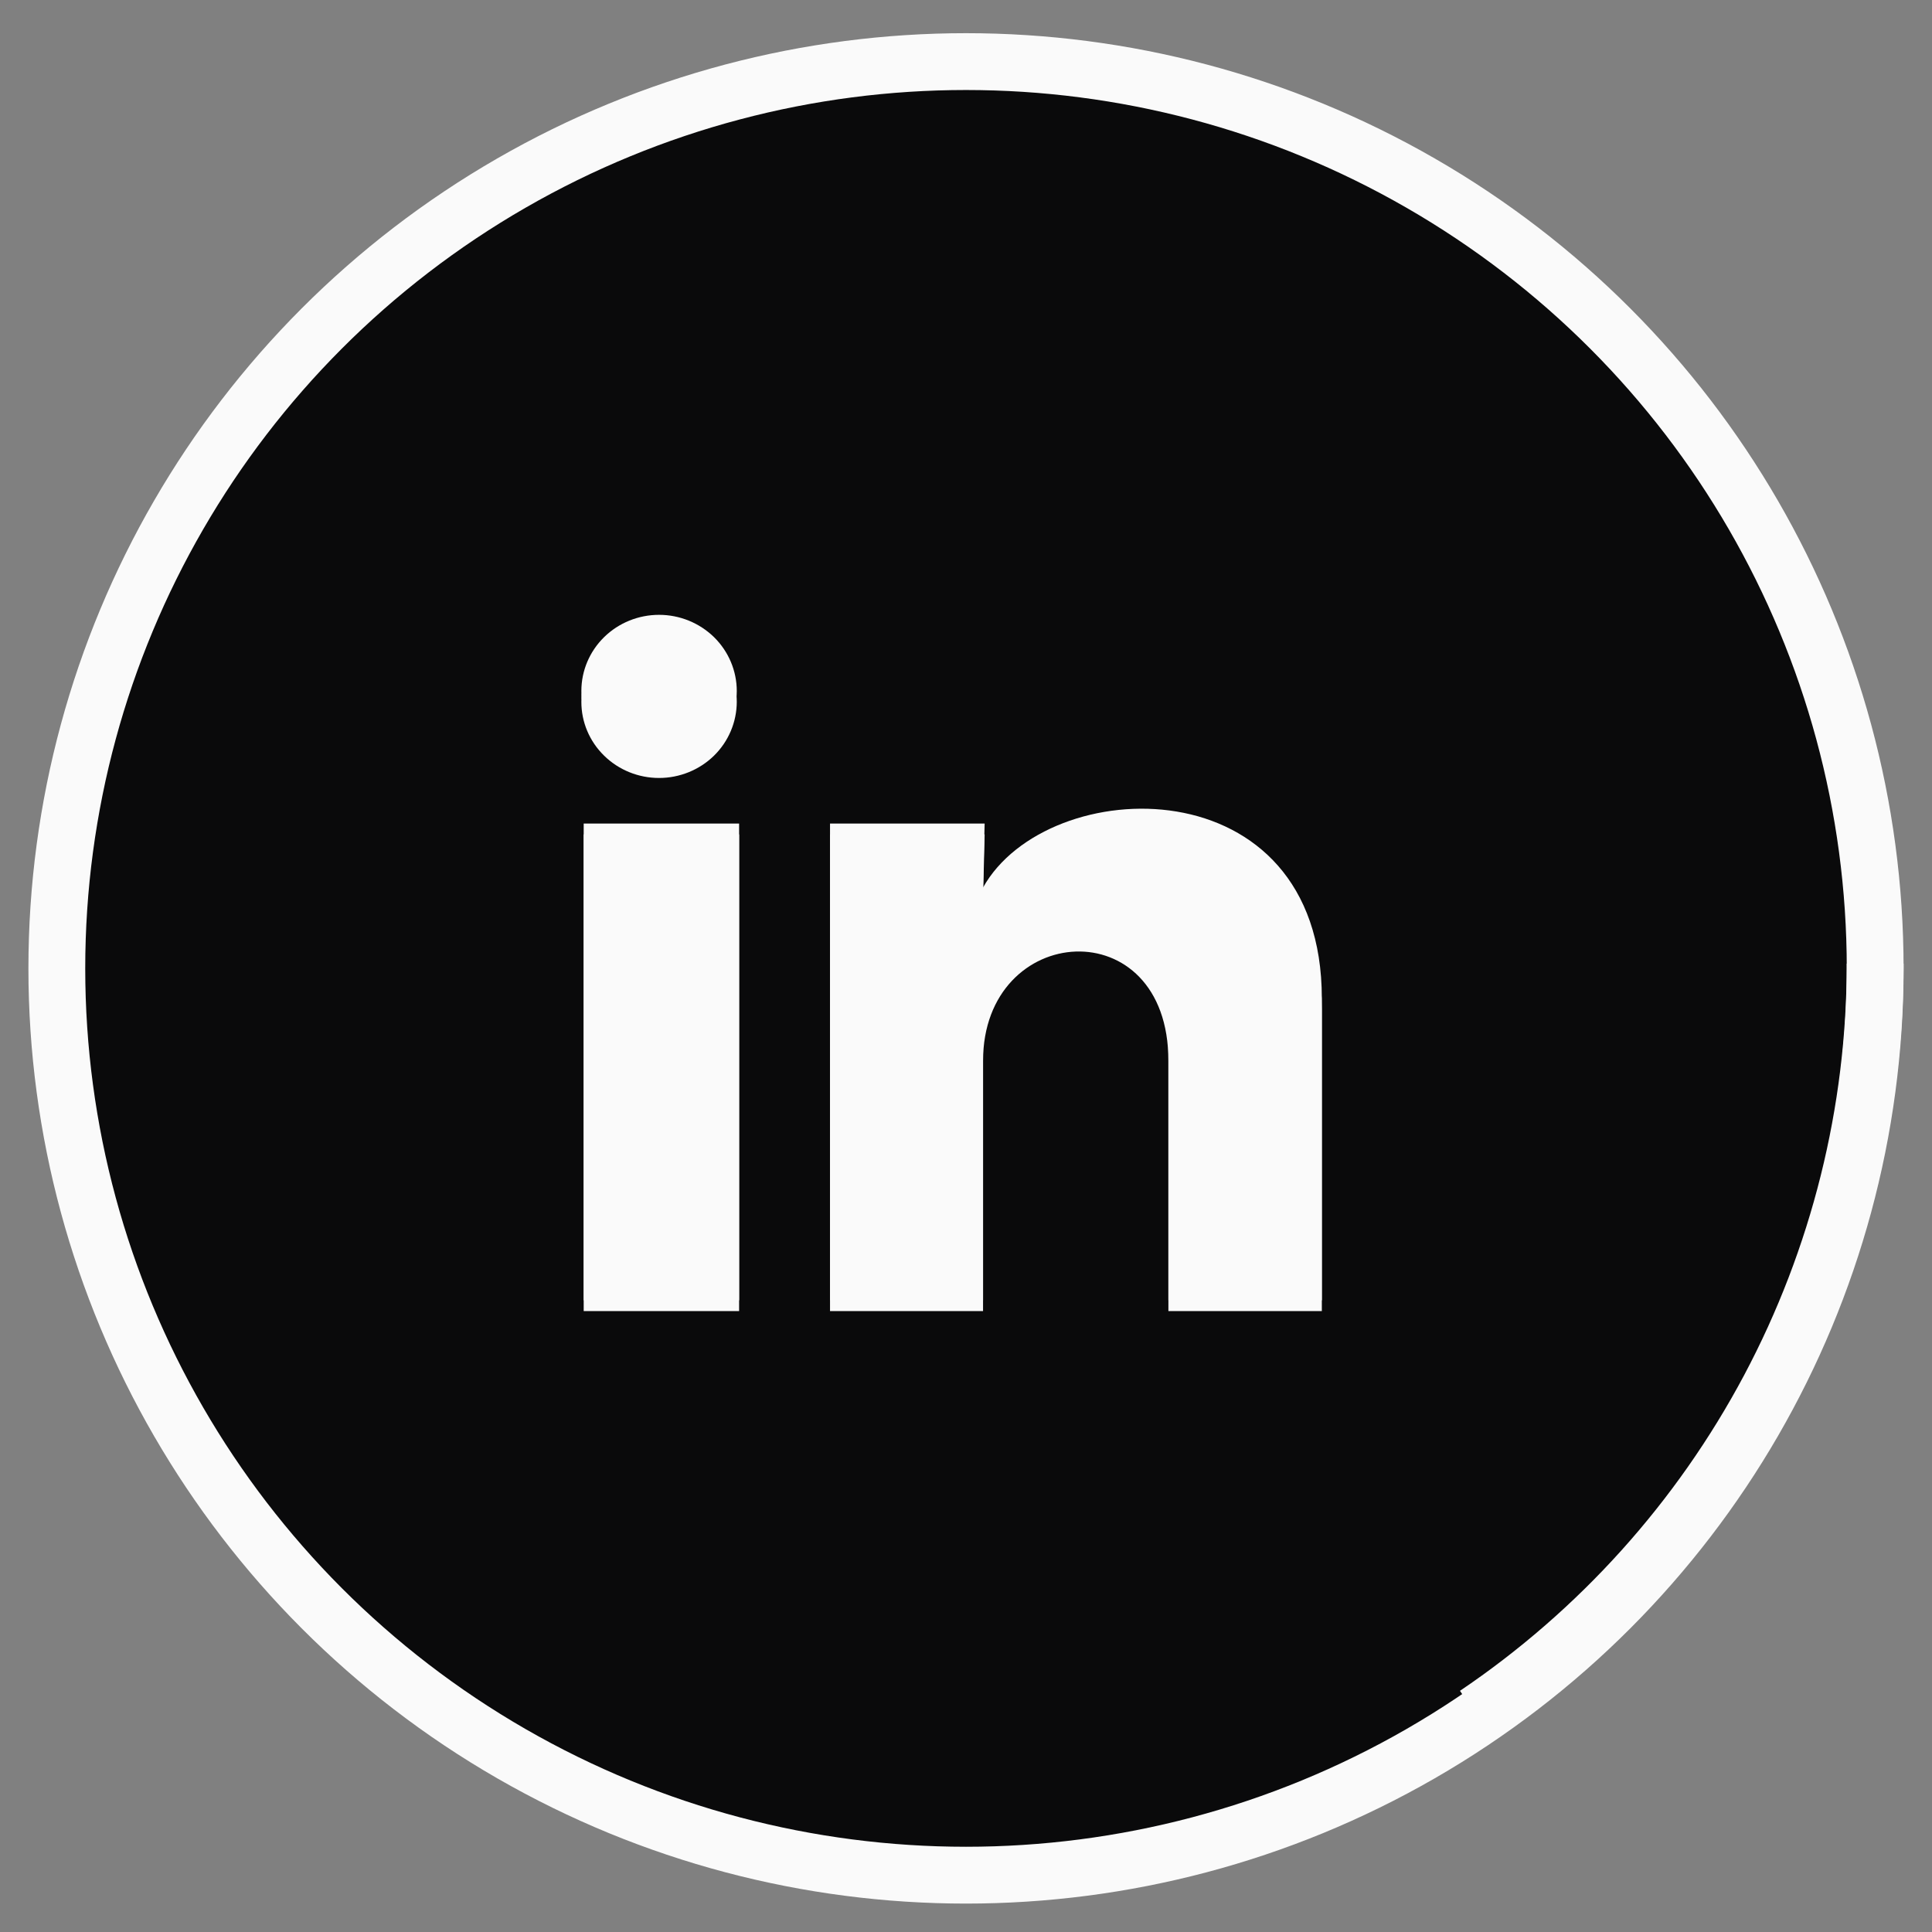
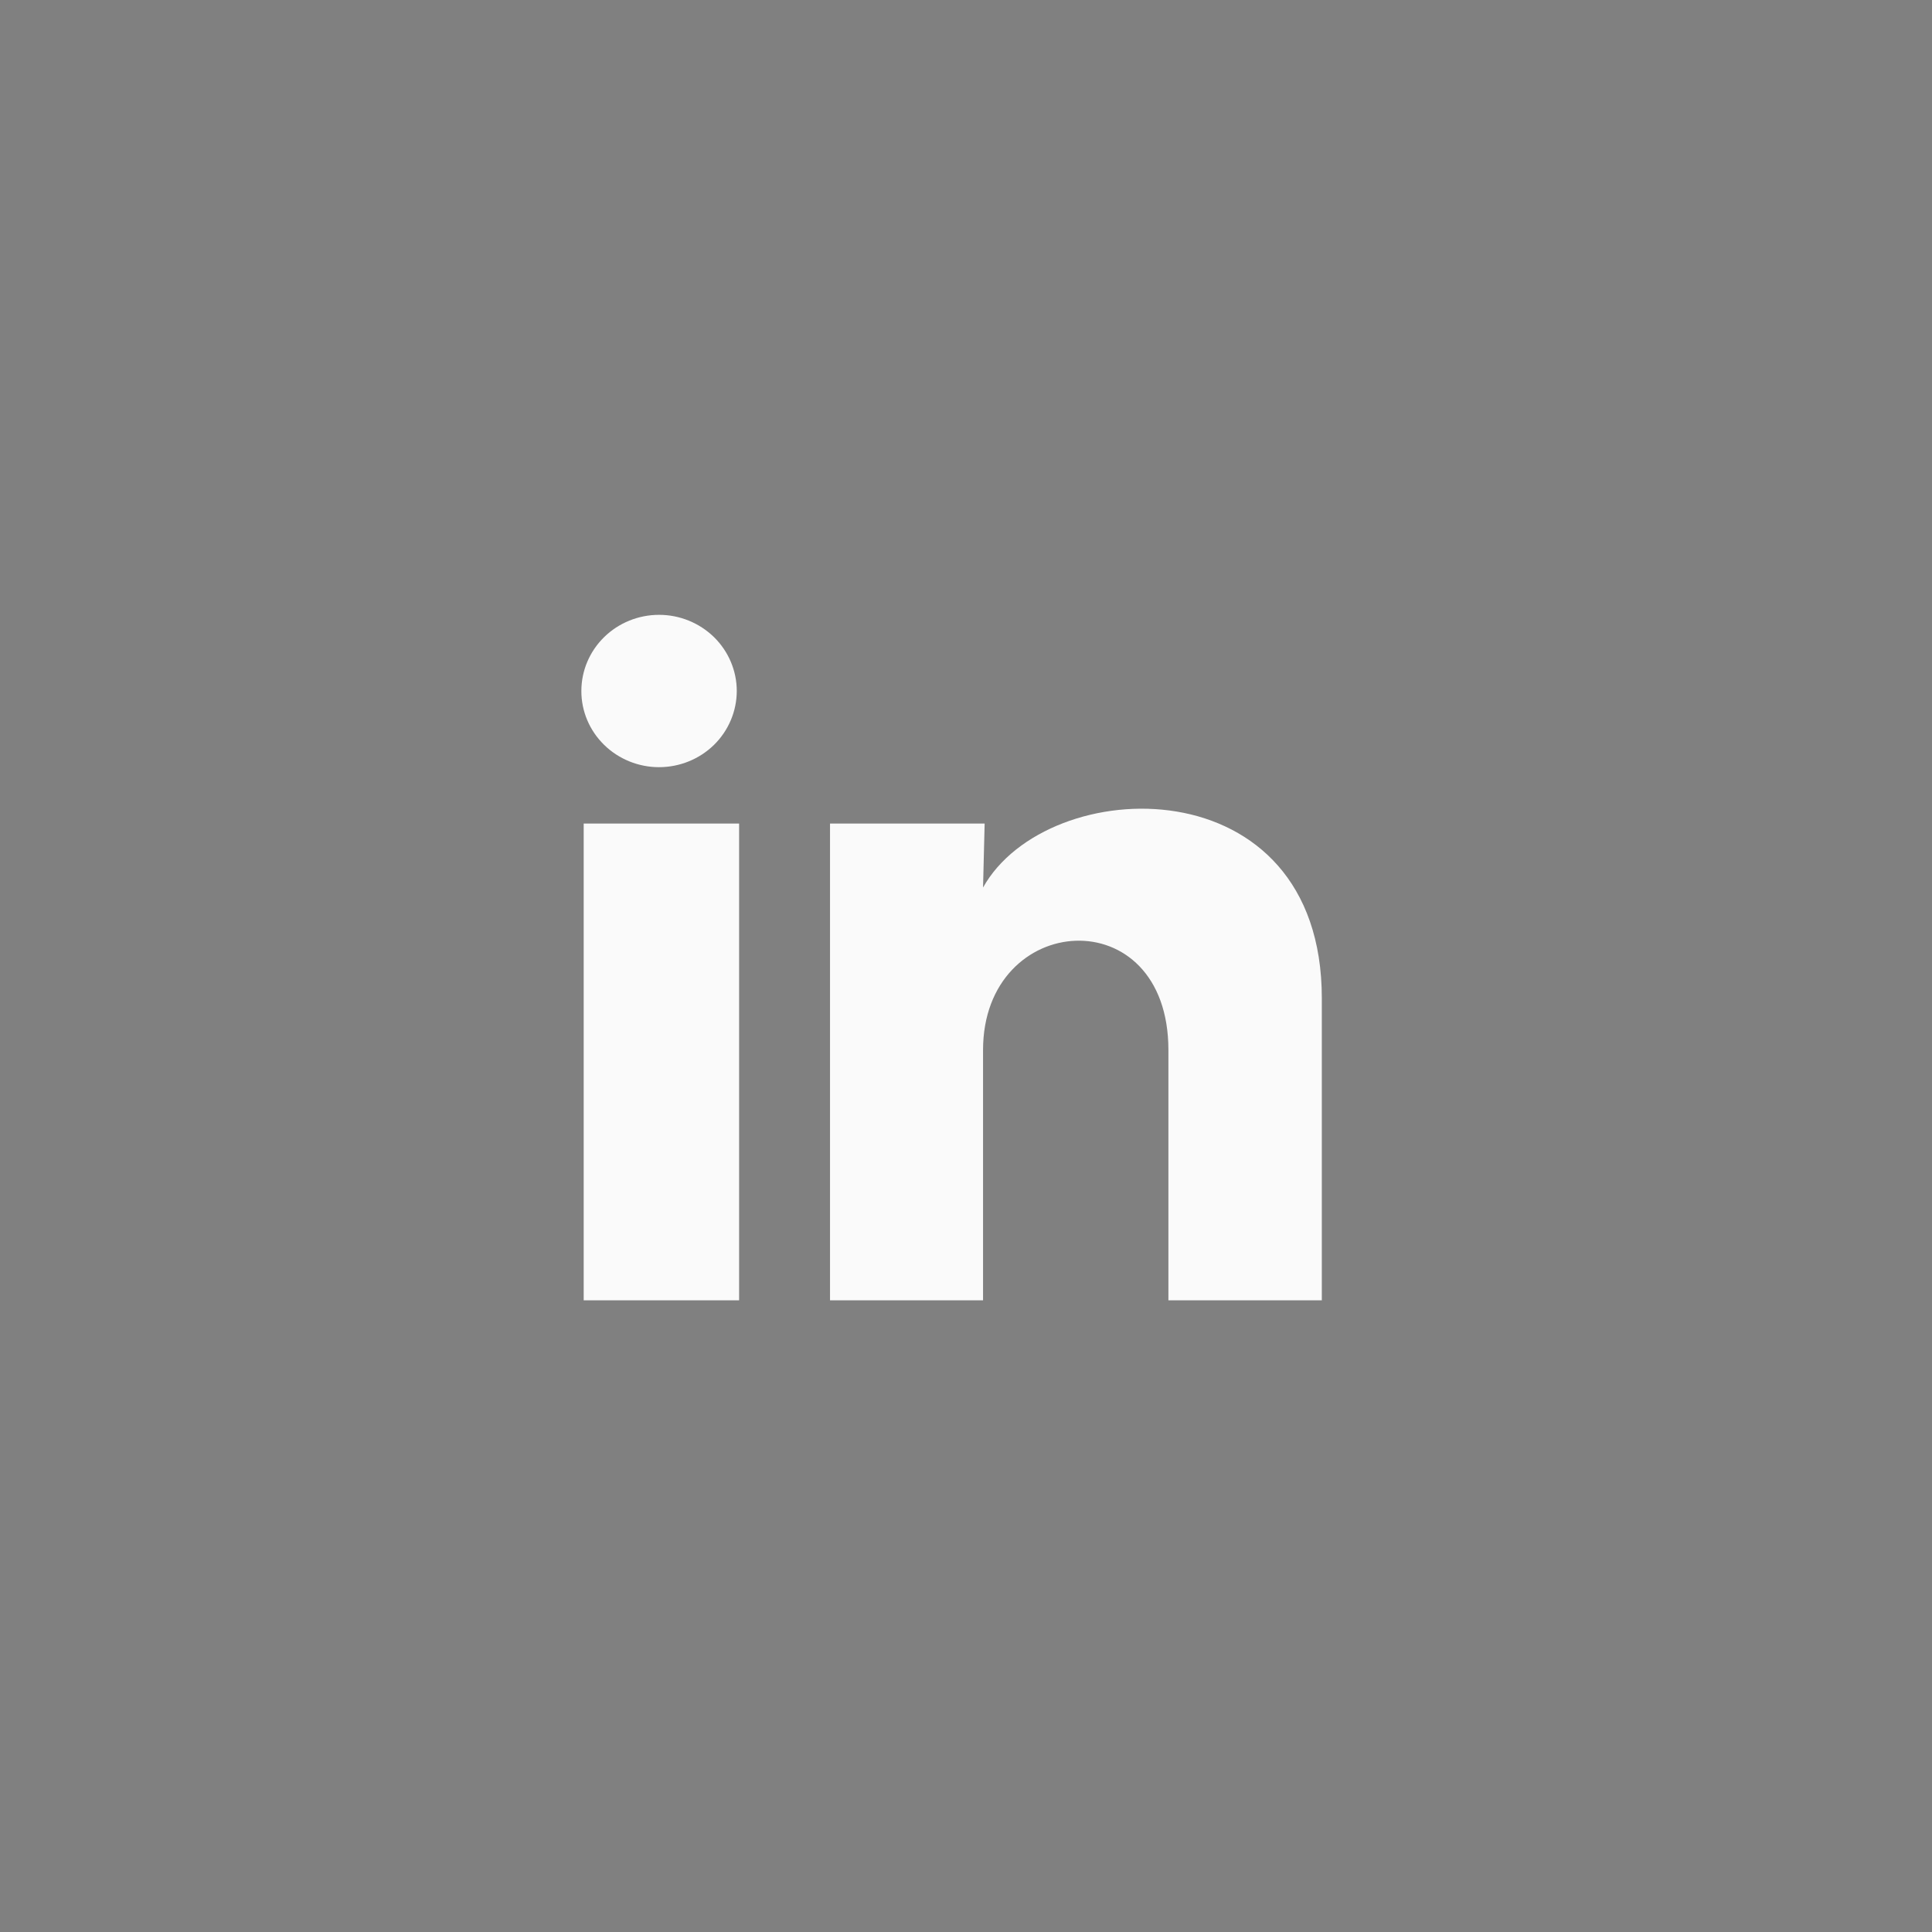
<svg xmlns="http://www.w3.org/2000/svg" width="34" height="34" viewBox="0 0 34 34" fill="none">
  <rect x="0" y="0" width="34" height="34" fill="#808080" stroke="none" />
-   <ellipse cx="17" cy="17.09" rx="11.077" ry="11.048" fill="#FAFAFA" />
-   <path d="M20.827 11.291C20.827 11.202 20.791 11.117 20.727 11.054C20.662 10.991 20.576 10.956 20.485 10.956H18.776C17.916 10.914 17.073 11.208 16.433 11.773C15.792 12.337 15.406 13.128 15.358 13.971V15.78H13.649C13.559 15.78 13.472 15.815 13.408 15.878C13.344 15.94 13.308 16.026 13.308 16.114V17.856C13.308 17.945 13.344 18.03 13.408 18.093C13.472 18.156 13.559 18.191 13.649 18.191H15.358V22.68C15.358 22.768 15.394 22.854 15.458 22.916C15.523 22.979 15.61 23.015 15.7 23.015H17.751C17.841 23.015 17.928 22.979 17.992 22.916C18.056 22.854 18.093 22.768 18.093 22.68V18.191H19.883C19.959 18.192 20.034 18.169 20.094 18.124C20.155 18.079 20.198 18.015 20.218 17.943L20.71 16.202C20.724 16.152 20.726 16.1 20.716 16.05C20.706 16 20.684 15.952 20.652 15.912C20.621 15.871 20.58 15.838 20.533 15.815C20.486 15.792 20.435 15.78 20.382 15.78H18.093V13.971C18.11 13.805 18.189 13.651 18.315 13.54C18.442 13.428 18.606 13.367 18.776 13.368H20.485C20.576 13.368 20.662 13.332 20.727 13.27C20.791 13.207 20.827 13.122 20.827 13.033V11.291Z" fill="black" />
-   <ellipse cx="17" cy="17.042" rx="16" ry="15.958" fill="#0A0A0B" stroke="#FAFAFA" />
-   <path d="M12.966 12.352C12.965 12.707 12.821 13.048 12.565 13.299C12.308 13.55 11.96 13.691 11.598 13.691C11.235 13.691 10.887 13.55 10.631 13.298C10.374 13.047 10.23 12.706 10.231 12.35C10.231 11.995 10.375 11.654 10.632 11.403C10.888 11.152 11.236 11.011 11.599 11.011C11.961 11.011 12.309 11.152 12.566 11.404C12.822 11.655 12.966 11.996 12.966 12.352ZM13.007 14.684H10.272V23.073H13.007V14.684ZM17.328 14.684H14.607V23.073H17.3V18.671C17.3 16.218 20.562 15.99 20.562 18.671V23.073H23.262V17.759C23.262 13.625 18.435 13.779 17.3 15.809L17.328 14.684Z" fill="#FAFAFA" />
-   <path d="M33 16.958C33 19.565 32.359 22.133 31.135 24.436C29.91 26.739 28.138 28.708 25.973 30.17" stroke="#FAFAFA" />
  <path d="M12.966 12.161C12.965 12.517 12.821 12.857 12.565 13.109C12.308 13.36 11.96 13.501 11.598 13.501C11.235 13.501 10.887 13.359 10.631 13.108C10.374 12.856 10.23 12.515 10.231 12.16C10.231 11.804 10.375 11.464 10.632 11.212C10.888 10.961 11.236 10.82 11.599 10.82C11.961 10.82 12.309 10.962 12.566 11.213C12.822 11.465 12.966 11.806 12.966 12.161ZM13.007 14.493H10.272V22.883H13.007V14.493ZM17.328 14.493H14.607V22.883H17.3V18.48C17.3 16.028 20.562 15.8 20.562 18.48V22.883H23.262V17.569C23.262 13.434 18.435 13.588 17.3 15.619L17.328 14.493Z" fill="#FAFAFA" />
</svg>